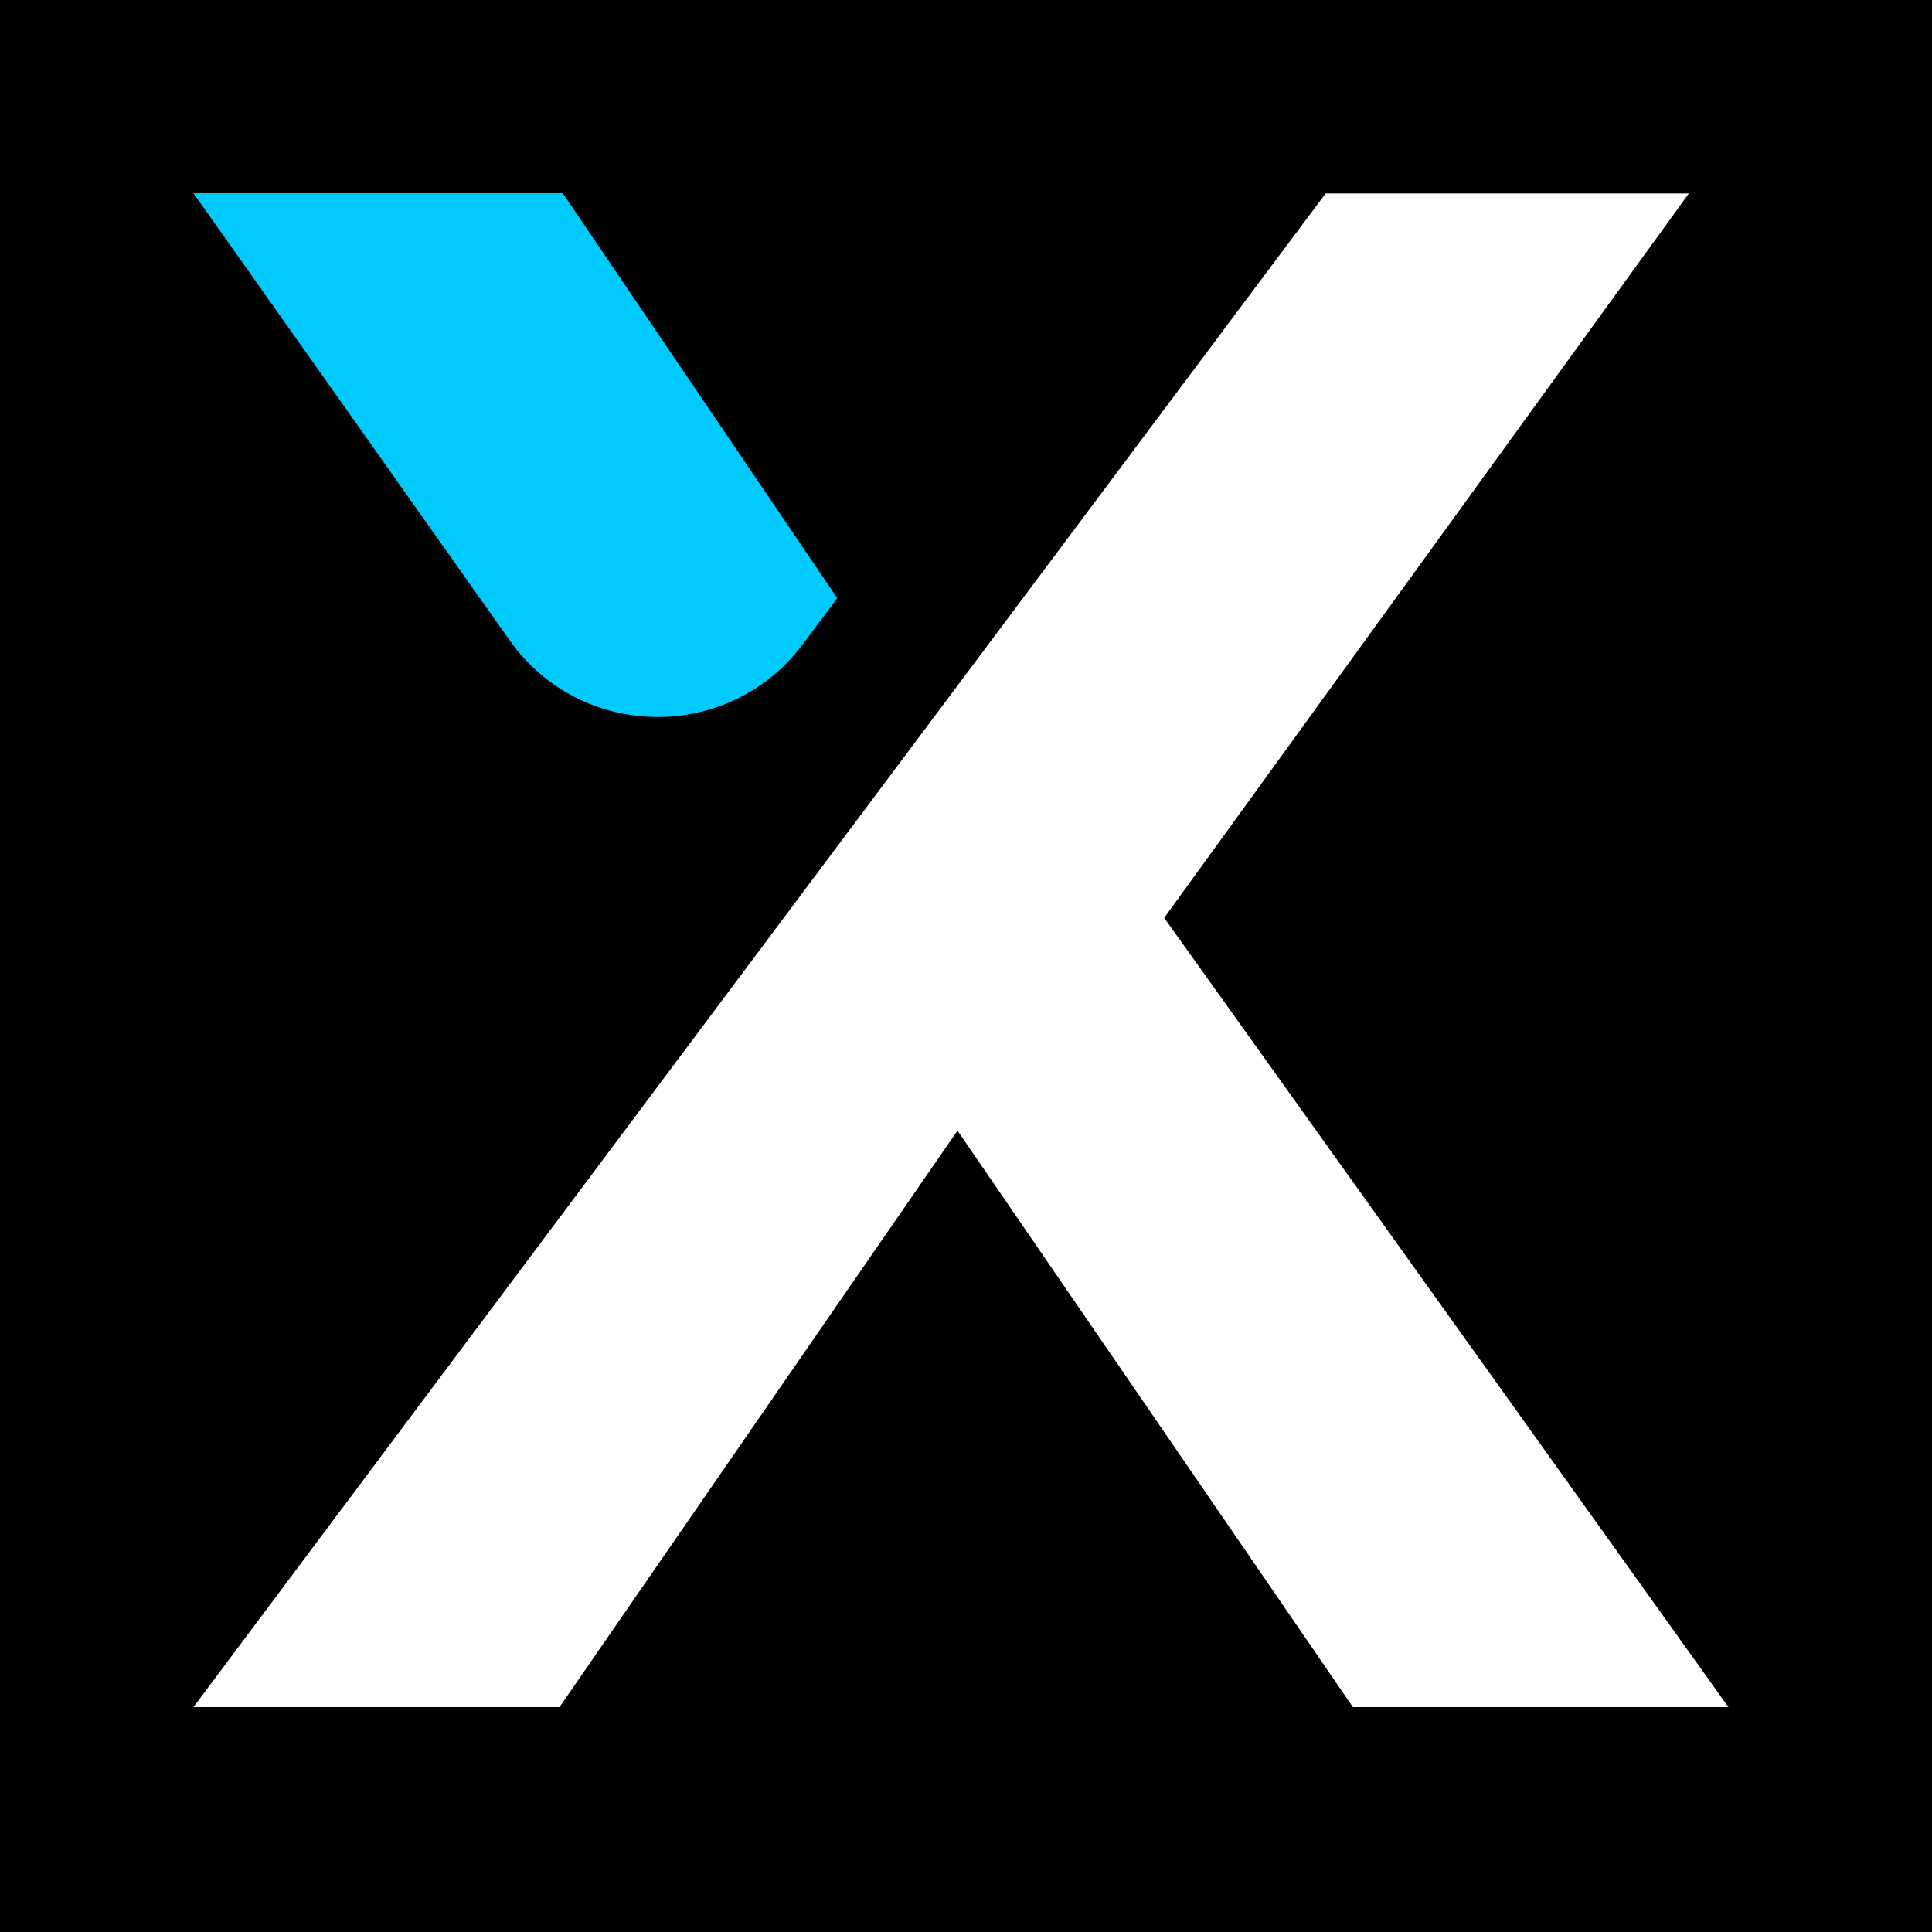
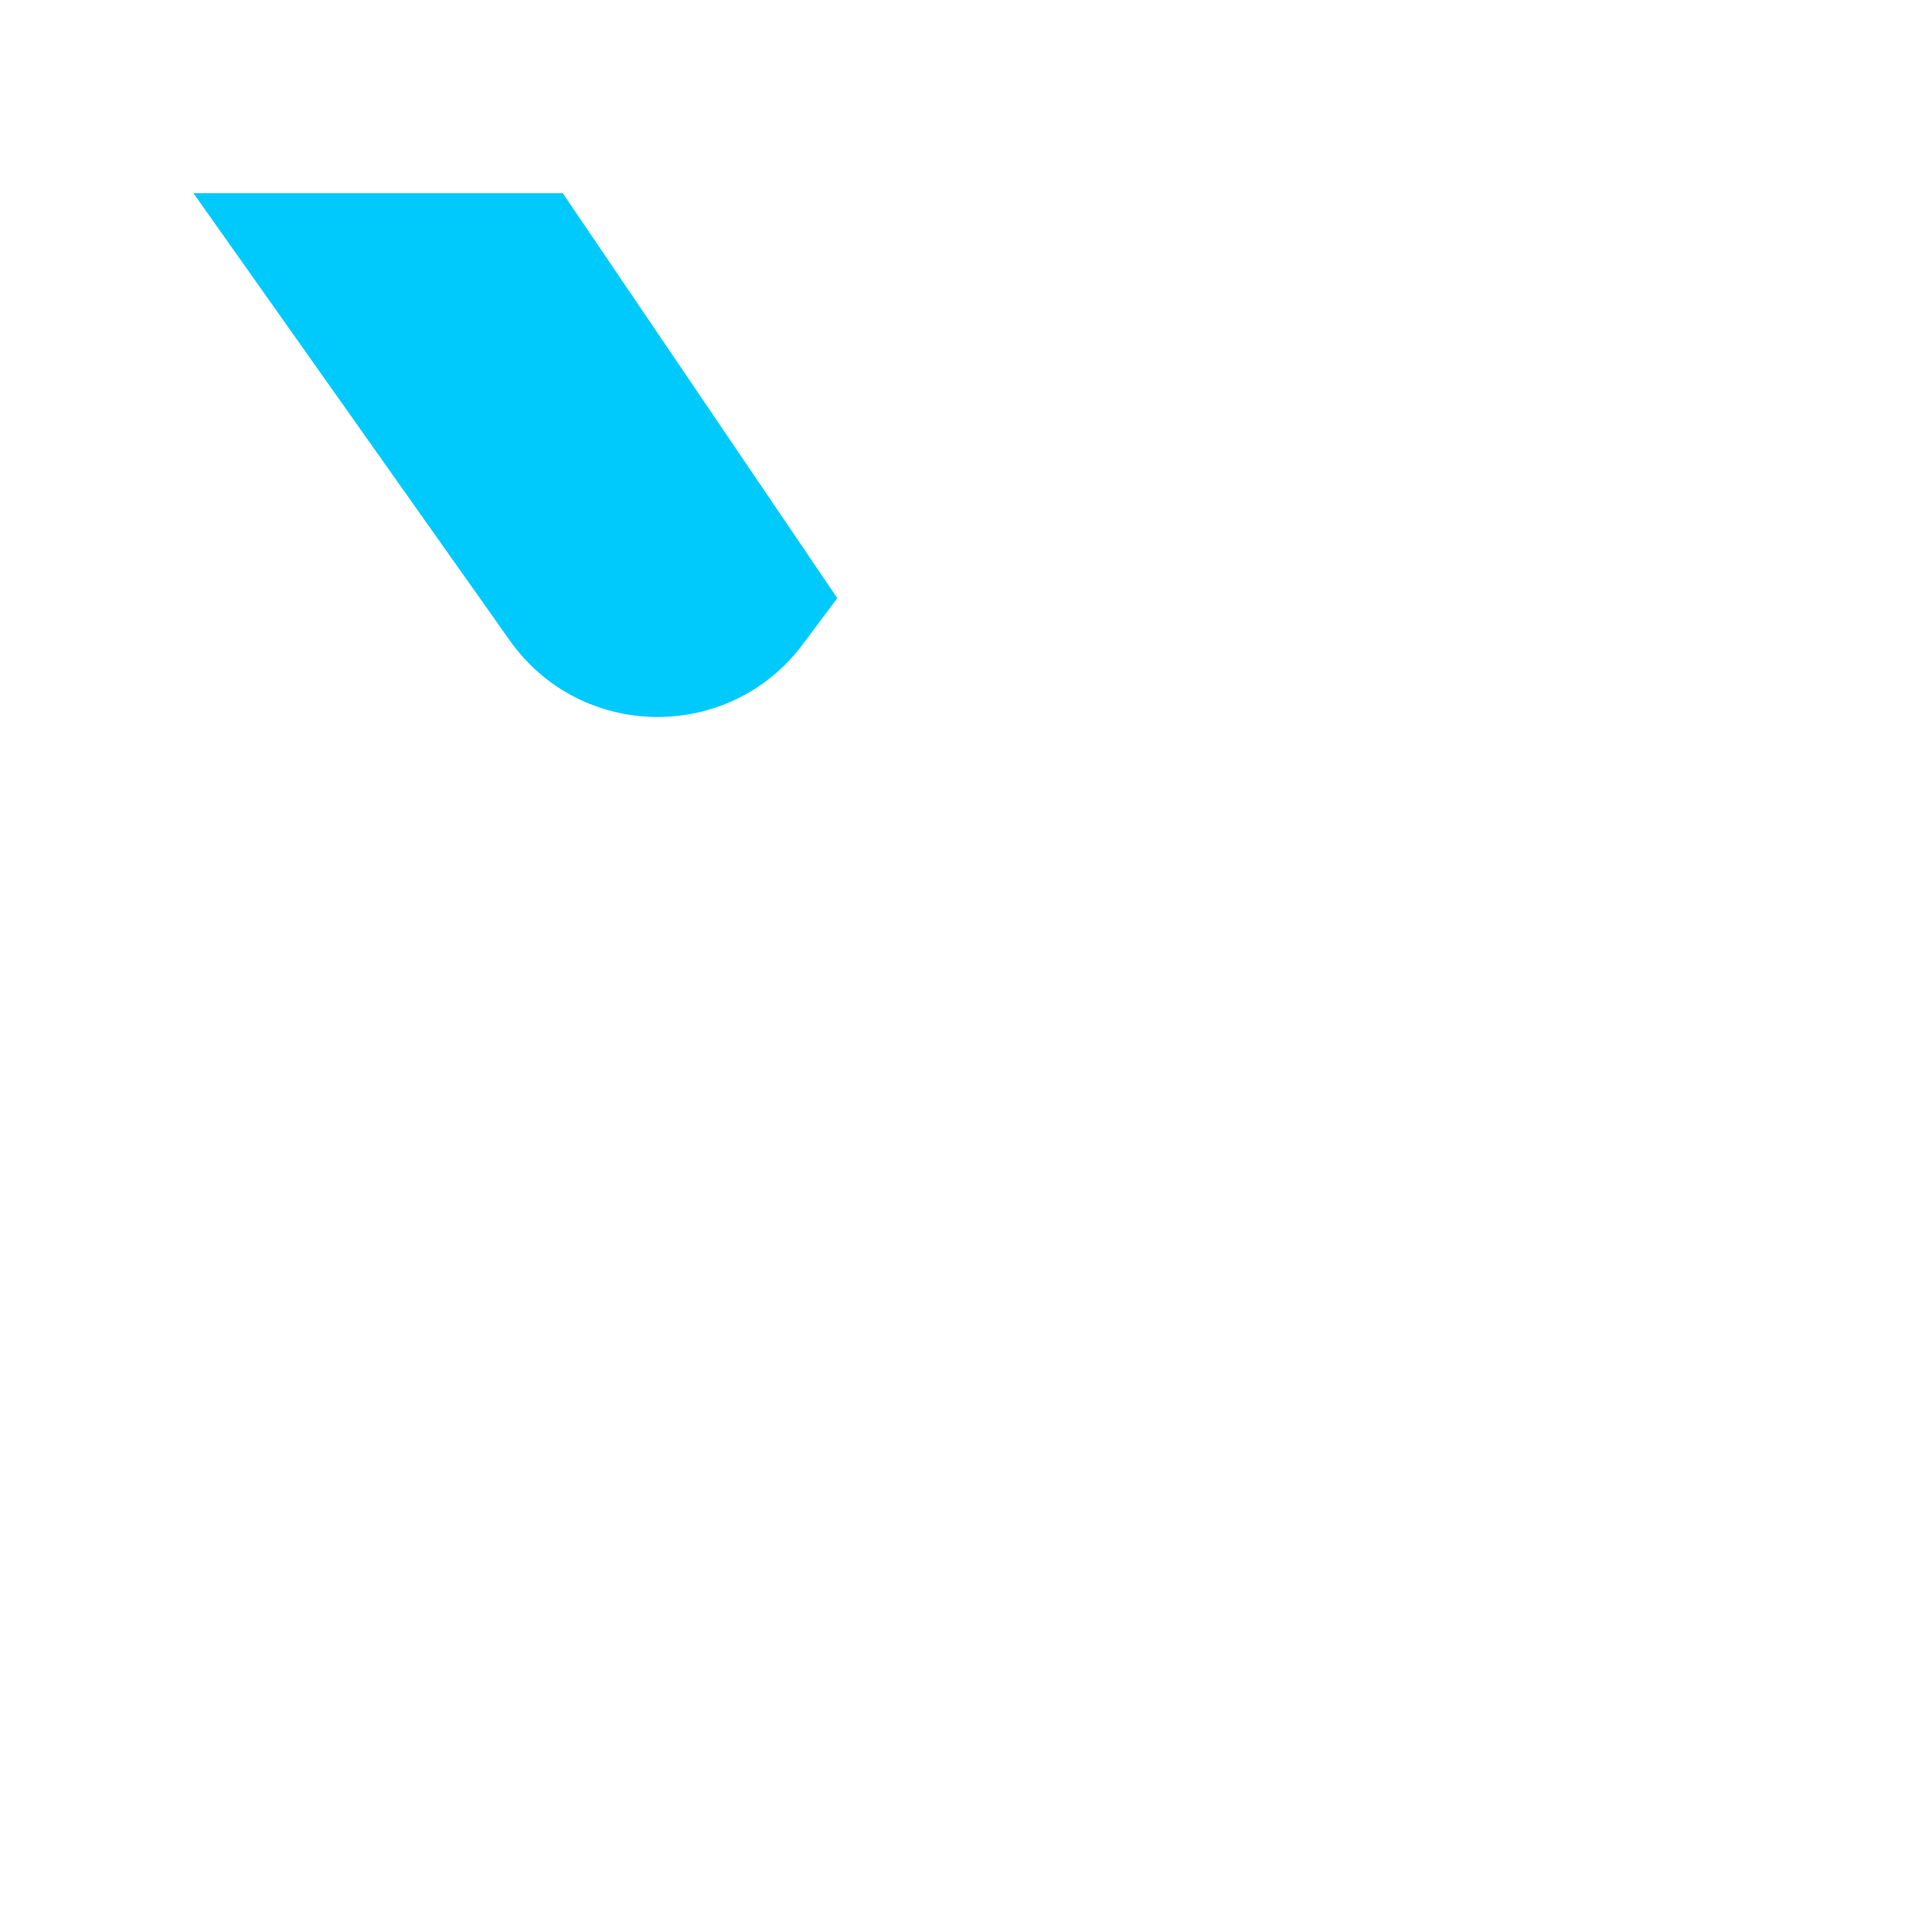
<svg xmlns="http://www.w3.org/2000/svg" width="32px" height="32px" viewBox="0 0 32 32" version="1.1">
  <title>Group 48</title>
  <g id="Page-1" stroke="none" stroke-width="1" fill="none" fill-rule="evenodd">
    <g id="Group-48">
-       <rect id="Rectangle" fill="#000000" x="0" y="0" width="32" height="32" />
      <g id="Group" transform="translate(3.2, 3.2)" fill-rule="nonzero">
-         <polygon id="Path" fill="#FFFFFF" points="0.004 25.075 18.757 0.004 24.773 0.004 14.895 13.643 14.996 10.483 25.428 25.075 19.208 25.075 11.435 13.742 13.891 13.742 6.067 25.075 0 25.075" />
        <path d="M6.121,0 L0.004,0 L5.241,7.405 C6.416,9.071 8.875,9.104 10.097,7.471 L10.668,6.707 L6.121,0 Z" id="Path" fill="#00CAFC" />
      </g>
    </g>
  </g>
</svg>